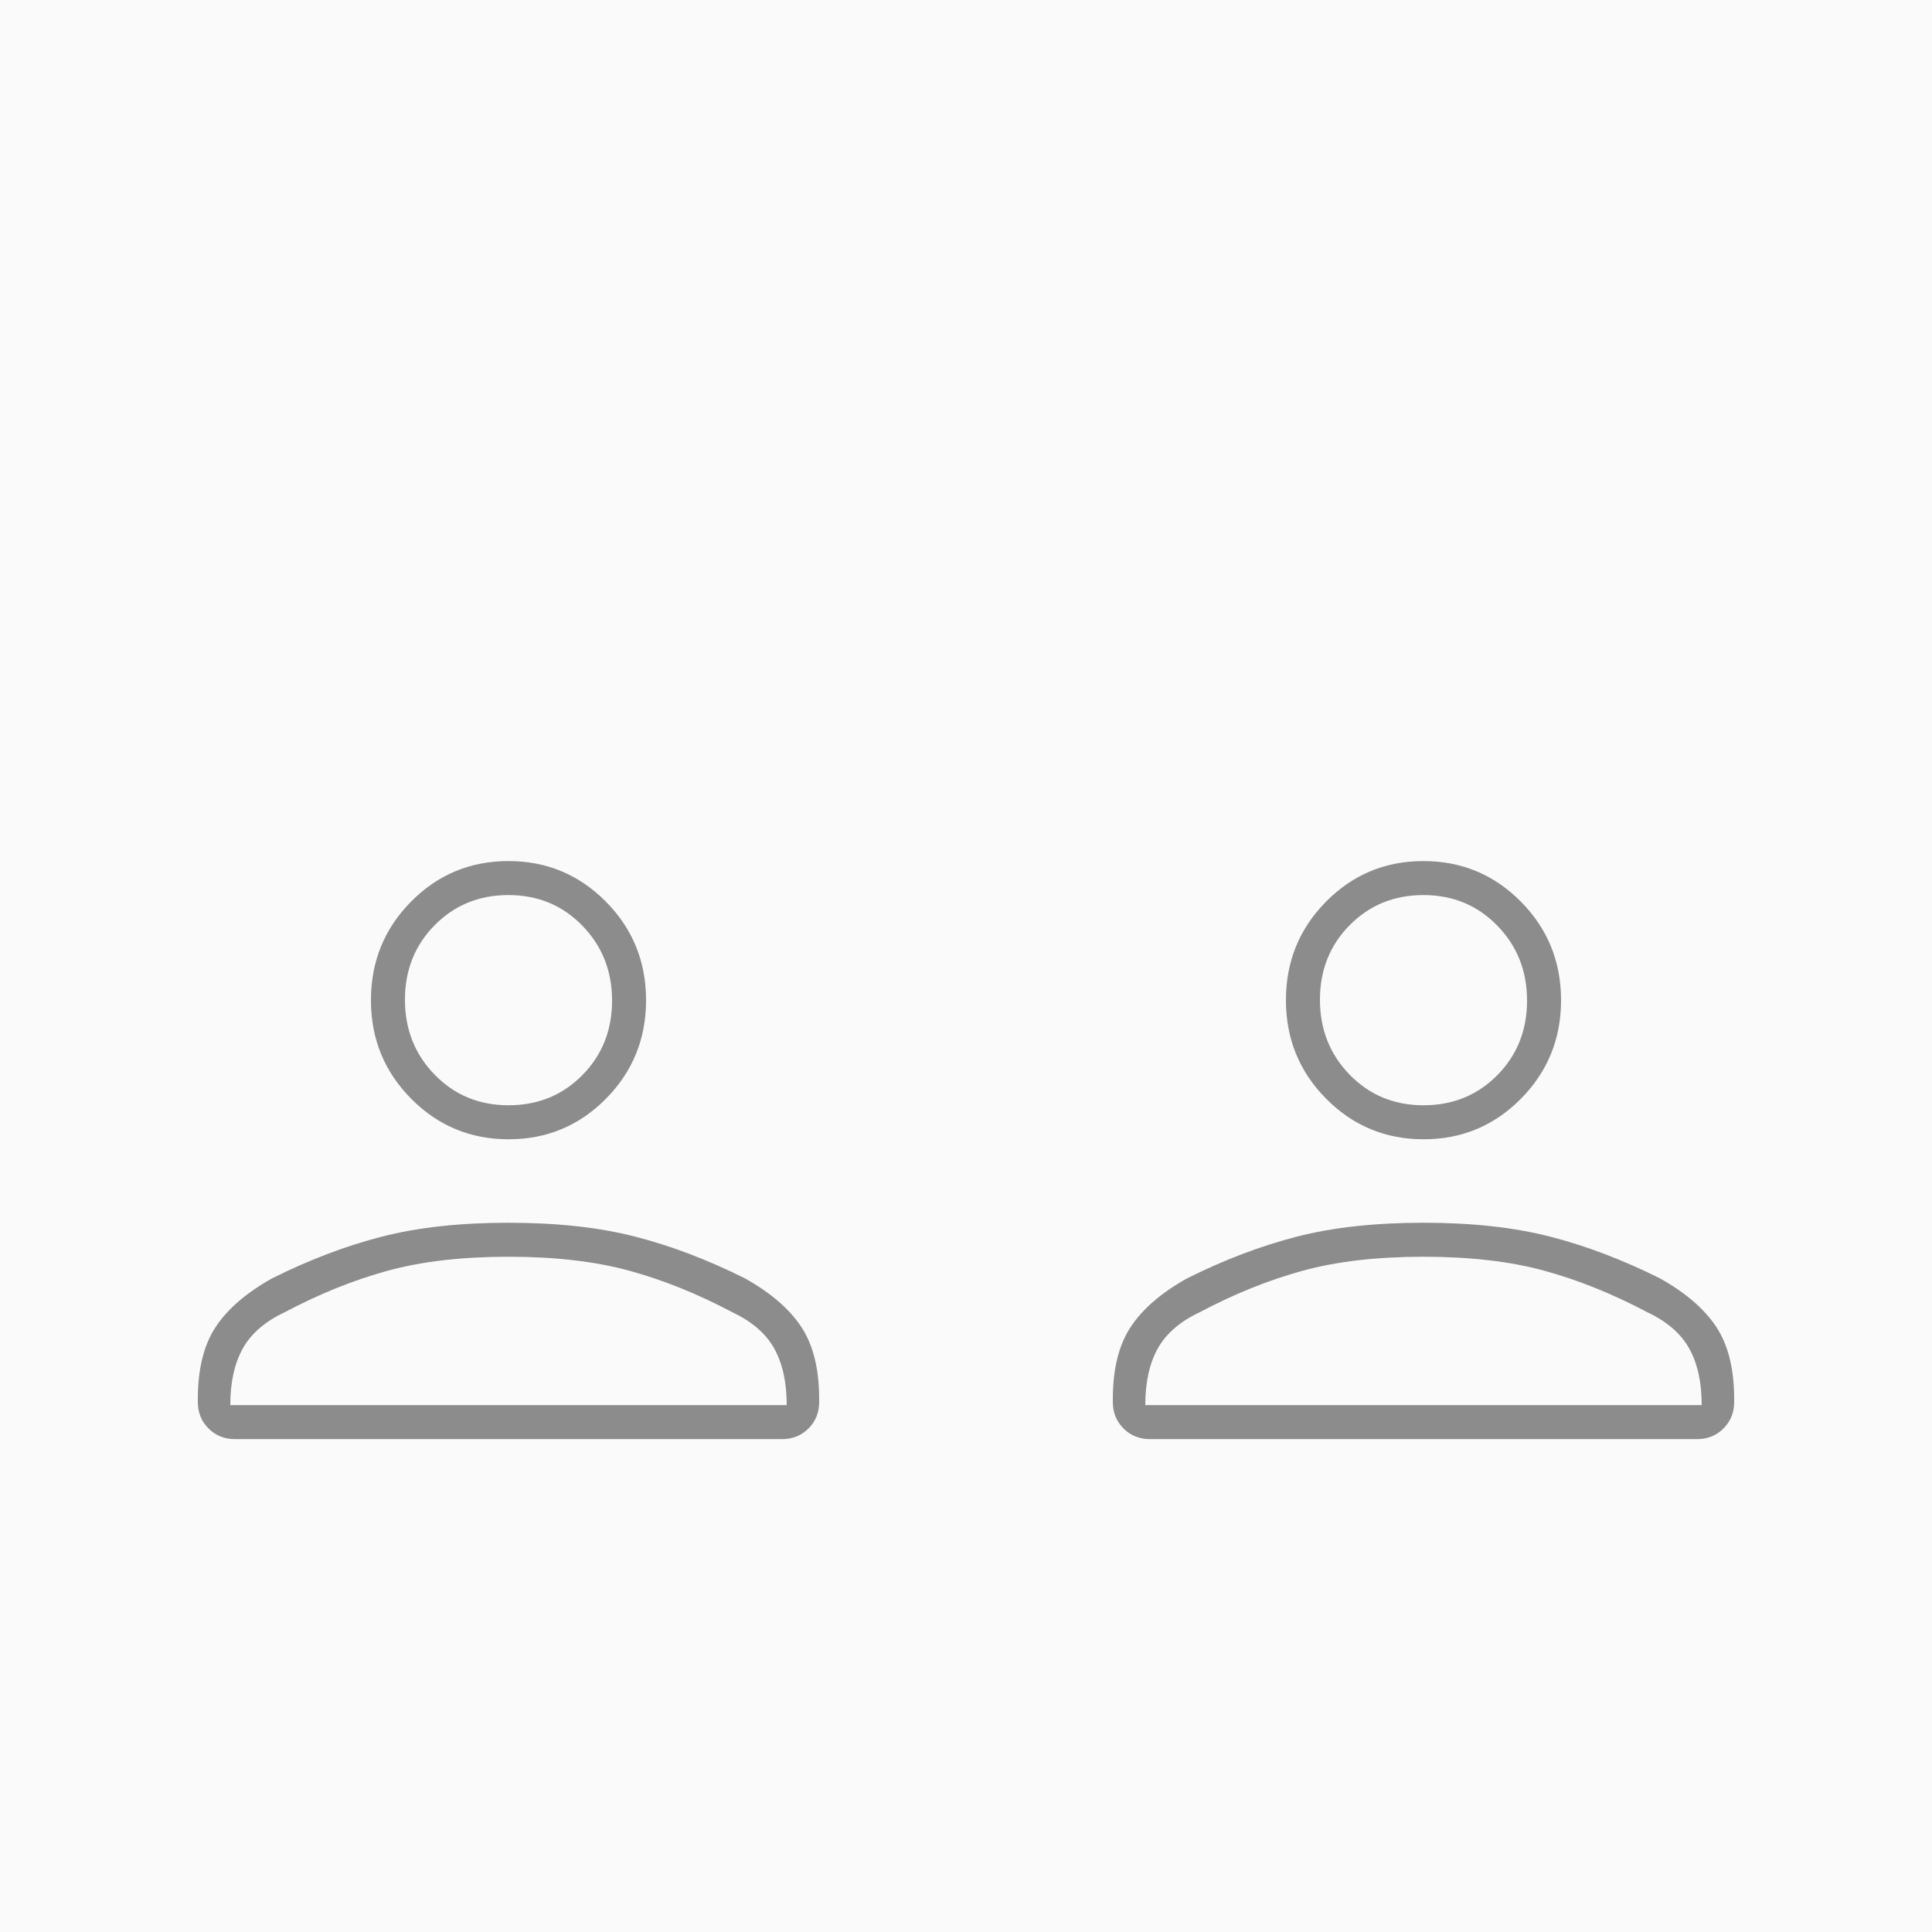
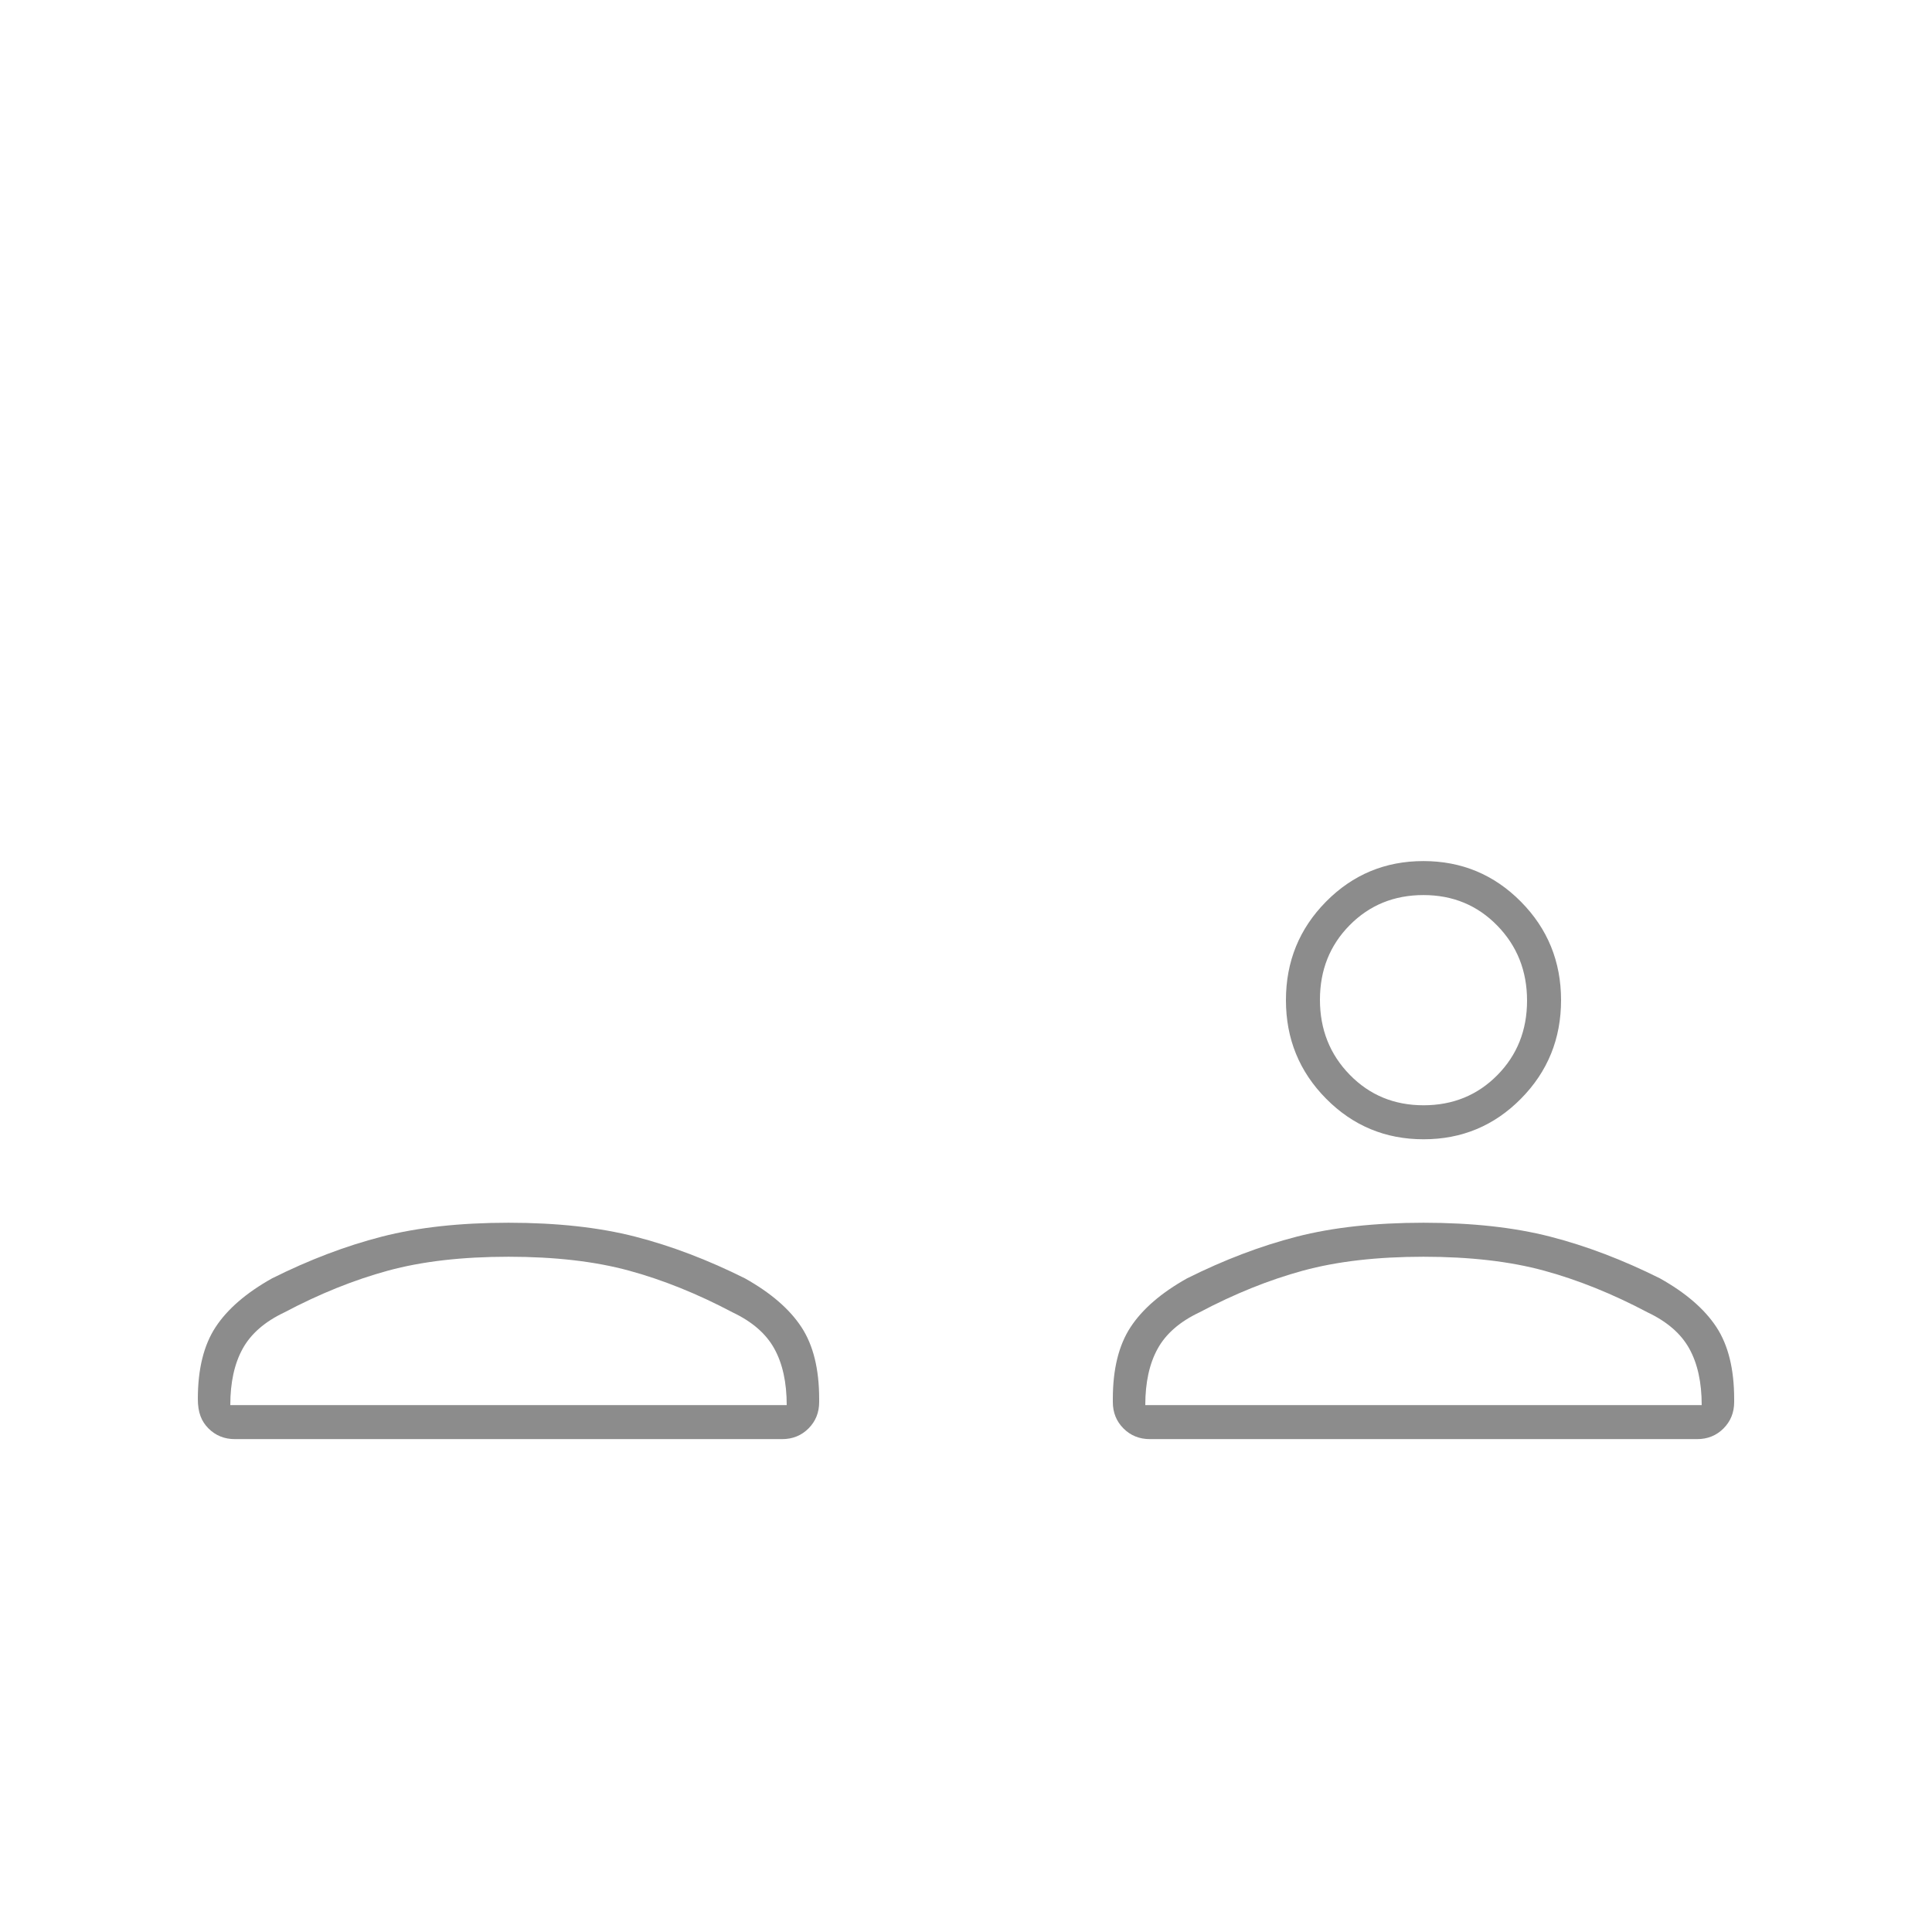
<svg xmlns="http://www.w3.org/2000/svg" id="Ebene_1" data-name="Ebene 1" viewBox="0 0 500 500">
  <style>
@keyframes PERSONAL_-_sender_head_t { 0% { transform: translate(0px,0px); } 50% { transform: translate(0px,0px); } 54% { transform: translate(2px,0px); } 56% { transform: translate(0px,0px); } 62% { transform: translate(0px,0px); } 66% { transform: translate(-4px,0px); } 70% { transform: translate(0px,0px); } 100% { transform: translate(0px,0px); } }
@keyframes PERSONAL_-_speak1_t { 0% { transform: translate(0px,0px); } 58% { transform: translate(0px,0px); } 68% { transform: translate(5px,0px); } 100% { transform: translate(5px,0px); } }
@keyframes PERSONAL_-_speak1_v { 0% { visibility: hidden; animation-timing-function: steps(1); } 58% { visibility: visible; animation-timing-function: steps(1); } 78% { visibility: hidden; animation-timing-function: steps(1); } 100% { visibility: hidden; animation-timing-function: steps(1); } }
@keyframes PERSONAL_-_speak2_t { 0% { transform: translate(0px,0px); } 64% { transform: translate(0px,0px); } 78% { transform: translate(5px,0px); } 100% { transform: translate(5px,0px); } }
@keyframes PERSONAL_-_speak2_v { 0% { visibility: hidden; animation-timing-function: steps(1); } 68% { visibility: visible; animation-timing-function: steps(1); } 88% { visibility: hidden; animation-timing-function: steps(1); } 100% { visibility: hidden; animation-timing-function: steps(1); } }
    </style>
-   <rect id="BACK" class="cls-1" width="500" height="500" fill="#fafafa" transform="translate(250,250) translate(-250,-250)" />
  <path id="PERSONAL_-_Receiver" data-name="PERSONAL - Receiver" class="cls-3" d="M368.424,294.844C378.307,294.844,386.706,291.344,393.623,284.344C400.541,277.344,404,268.844,404,258.844C404,248.844,400.533,240.344,393.6,233.344C386.666,226.344,378.258,222.844,368.375,222.844C358.492,222.844,350.093,226.344,343.176,233.344C336.258,240.344,332.799,248.844,332.799,258.844C332.799,268.844,336.266,277.344,343.199,284.344C350.133,291.344,358.541,294.844,368.424,294.844ZM349.299,239.432C354.433,234.24,360.797,231.644,368.392,231.644C375.986,231.644,382.352,234.277,387.491,239.544C392.63,244.811,395.199,251.282,395.199,258.956C395.199,266.63,392.633,273.064,387.5,278.256C382.366,283.448,376.002,286.044,368.407,286.044C360.812,286.044,354.446,283.411,349.308,278.144C344.169,272.877,341.6,266.407,341.6,258.732C341.6,251.058,344.166,244.624,349.299,239.432ZM444.199,343.444C441.133,338.777,436.266,334.578,429.6,330.844C420,326.044,410.533,322.444,401.199,320.044C391.866,317.644,380.933,316.444,368.399,316.444C355.866,316.444,344.933,317.644,335.6,320.044C326.266,322.444,316.799,326.044,307.199,330.844C300.533,334.578,295.666,338.777,292.6,343.444C289.533,348.111,288,354.311,288,362.044L288,362.844C288,365.564,288.92,367.844,290.76,369.684C292.6,371.524,294.879,372.444,297.6,372.444L439.199,372.444C441.92,372.444,444.199,371.524,446.039,369.684C447.879,367.844,448.799,365.564,448.799,362.844L448.799,362.044C448.799,354.311,447.266,348.111,444.199,343.444ZM396.799,363.644L296.399,363.644C296.399,357.777,297.467,352.911,299.6,349.044C301.732,345.178,305.332,342.044,310.399,339.644C319.467,334.844,328.399,331.244,337.199,328.844C346,326.444,356.399,325.244,368.399,325.244C380.399,325.244,390.799,326.444,399.6,328.844C408.399,331.244,417.332,334.844,426.399,339.644C431.467,342.044,435.066,345.178,437.199,349.044C439.332,352.911,440.399,357.777,440.399,363.644L396.799,363.644Z" fill="#8c8c8c" transform="translate(368.399,297.644) translate(-368.399,-297.644)" />
-   <path id="PERSONAL_-_sender_body" data-name="PERSONAL - sender_body" class="cls-3" d="M207.4,343.444C204.334,338.777,199.467,334.578,192.801,330.844C183.201,326.044,173.734,322.444,164.4,320.044C155.067,317.644,144.134,316.444,131.601,316.444C119.067,316.444,108.134,317.644,98.801,320.044C89.467,322.444,80,326.044,70.4,330.844C63.734,334.578,58.867,338.777,55.801,343.444C52.734,348.111,51.201,354.311,51.201,362.044L51.201,362.844C51.201,365.564,52.121,367.844,53.961,369.684C55.801,371.524,58.08,372.444,60.801,372.444L202.4,372.444C205.121,372.444,207.4,371.524,209.24,369.684C211.08,367.844,212,365.564,212,362.844L212,362.044C212,354.311,210.467,348.111,207.4,343.444ZM160,363.644L59.601,363.644C59.601,357.777,60.668,352.911,62.801,349.044C64.934,345.178,68.533,342.044,73.601,339.644C82.668,334.844,91.601,331.244,100.4,328.844C109.201,326.444,119.601,325.244,131.601,325.244C143.601,325.244,154,326.444,162.801,328.844C171.601,331.244,180.533,334.844,189.601,339.644C194.668,342.044,198.268,345.178,200.4,349.044C202.533,352.911,203.601,357.777,203.601,363.644L160,363.644Z" fill="#8c8c8c" transform="translate(131.601,344.444) translate(-131.601,-344.444)" />
-   <path id="PERSONAL_-_sender_head" data-name="PERSONAL - sender_head" class="cls-3" d="M156.801,233.344C149.867,226.344,141.459,222.844,131.576,222.844C121.693,222.844,113.294,226.344,106.377,233.344C99.459,240.344,96,248.844,96,258.844C96,268.844,99.467,277.344,106.4,284.344C113.334,291.344,121.742,294.844,131.625,294.844C141.508,294.844,149.907,291.344,156.824,284.344C163.742,277.344,167.201,268.844,167.201,258.844C167.201,248.844,163.734,240.344,156.801,233.344ZM150.701,278.256C145.567,283.448,139.203,286.044,131.608,286.044C124.014,286.044,117.647,283.411,112.509,278.144C107.37,272.877,104.801,266.407,104.801,258.732C104.801,251.058,107.367,244.624,112.5,239.432C117.634,234.24,123.998,231.644,131.593,231.644C139.188,231.644,145.554,234.277,150.692,239.544C155.831,244.811,158.4,251.282,158.4,258.956C158.4,266.63,155.834,273.064,150.701,278.256Z" fill="#8c8c8c" transform="translate(131.601,258.844) translate(-131.601,-258.844)" style="animation: 5s linear infinite both PERSONAL_-_sender_head_t;" />
+   <path id="PERSONAL_-_sender_body" data-name="PERSONAL - sender_body" class="cls-3" d="M207.4,343.444C204.334,338.777,199.467,334.578,192.801,330.844C183.201,326.044,173.734,322.444,164.4,320.044C155.067,317.644,144.134,316.444,131.601,316.444C119.067,316.444,108.134,317.644,98.801,320.044C89.467,322.444,80,326.044,70.4,330.844C63.734,334.578,58.867,338.777,55.801,343.444C52.734,348.111,51.201,354.311,51.201,362.044C51.201,365.564,52.121,367.844,53.961,369.684C55.801,371.524,58.08,372.444,60.801,372.444L202.4,372.444C205.121,372.444,207.4,371.524,209.24,369.684C211.08,367.844,212,365.564,212,362.844L212,362.044C212,354.311,210.467,348.111,207.4,343.444ZM160,363.644L59.601,363.644C59.601,357.777,60.668,352.911,62.801,349.044C64.934,345.178,68.533,342.044,73.601,339.644C82.668,334.844,91.601,331.244,100.4,328.844C109.201,326.444,119.601,325.244,131.601,325.244C143.601,325.244,154,326.444,162.801,328.844C171.601,331.244,180.533,334.844,189.601,339.644C194.668,342.044,198.268,345.178,200.4,349.044C202.533,352.911,203.601,357.777,203.601,363.644L160,363.644Z" fill="#8c8c8c" transform="translate(131.601,344.444) translate(-131.601,-344.444)" />
  <path id="PERSONAL_-_speak1" data-name="PERSONAL - speak1" class="cls-2" d="M226.68,289.156C225.133,289.156,223.867,288.662,222.88,287.676C221.893,286.689,221.4,285.642,221.4,284.536C221.4,283.434,221.933,282.041,223,280.356C224.6,277.689,225.733,274.422,226.4,270.556C227.067,266.689,227.4,262.748,227.4,258.732C227.4,254.713,227,250.78,226.2,246.932C225.4,243.081,224.2,239.822,222.6,237.156C222.125,236.622,221.74,236.062,221.444,235.476C221.148,234.889,221,234.276,221,233.636C221,232.249,221.493,231.089,222.48,230.156C223.467,229.222,224.767,228.756,226.38,228.756C226.927,228.756,227.567,228.956,228.3,229.356C229.033,229.756,229.667,230.356,230.2,231.156C232.6,235.156,234.467,239.518,235.8,244.244C237.133,248.969,237.8,253.806,237.8,258.756C237.8,263.878,237.2,268.892,236,273.796C234.8,278.702,233,282.889,230.6,286.356C229.979,287.422,229.379,288.156,228.8,288.556C228.221,288.956,227.515,289.156,226.68,289.156Z" fill="#d92d20" visibility="hidden" transform="translate(229.4,258.956) translate(-229.4,-258.956)" style="animation: 5s linear infinite both PERSONAL_-_speak1_t, 5s linear infinite forwards PERSONAL_-_speak1_v;" />
  <path id="PERSONAL_-_speak2" data-name="PERSONAL - speak2" class="cls-2" d="M255.528,317.956C253.963,317.956,252.751,317.458,251.892,316.464C251.031,315.469,250.6,314.21,250.6,312.688C250.6,312.106,250.741,311.589,251.024,311.136C251.304,310.682,251.563,310.156,251.8,309.556C257.667,301.822,262,293.614,264.8,284.932C267.6,276.249,269,267.516,269,258.732C269,249.948,267.6,241.222,264.8,232.556C262,223.889,257.667,215.822,251.8,208.356C251.563,207.657,251.304,207.092,251.024,206.66C250.741,206.23,250.6,205.649,250.6,204.916C250.6,203.324,251.068,202.1,252.004,201.244C252.937,200.385,254.12,199.956,255.552,199.956C256.432,199.956,257.219,200.186,257.912,200.648C258.605,201.106,259.235,201.542,259.8,201.956C266.301,210.748,271.127,219.862,274.276,229.3C277.425,238.74,279,248.46,279,258.46C279,268.46,277.4,278.212,274.2,287.708C271,297.206,266.2,306.356,259.8,315.156C259.267,315.956,258.647,316.622,257.94,317.156C257.233,317.689,256.429,317.956,255.528,317.956Z" fill="#d92d20" visibility="hidden" transform="translate(264.8,258.956) translate(-264.8,-258.956)" style="animation: 5s linear infinite both PERSONAL_-_speak2_t, 5s linear infinite forwards PERSONAL_-_speak2_v;" />
</svg>